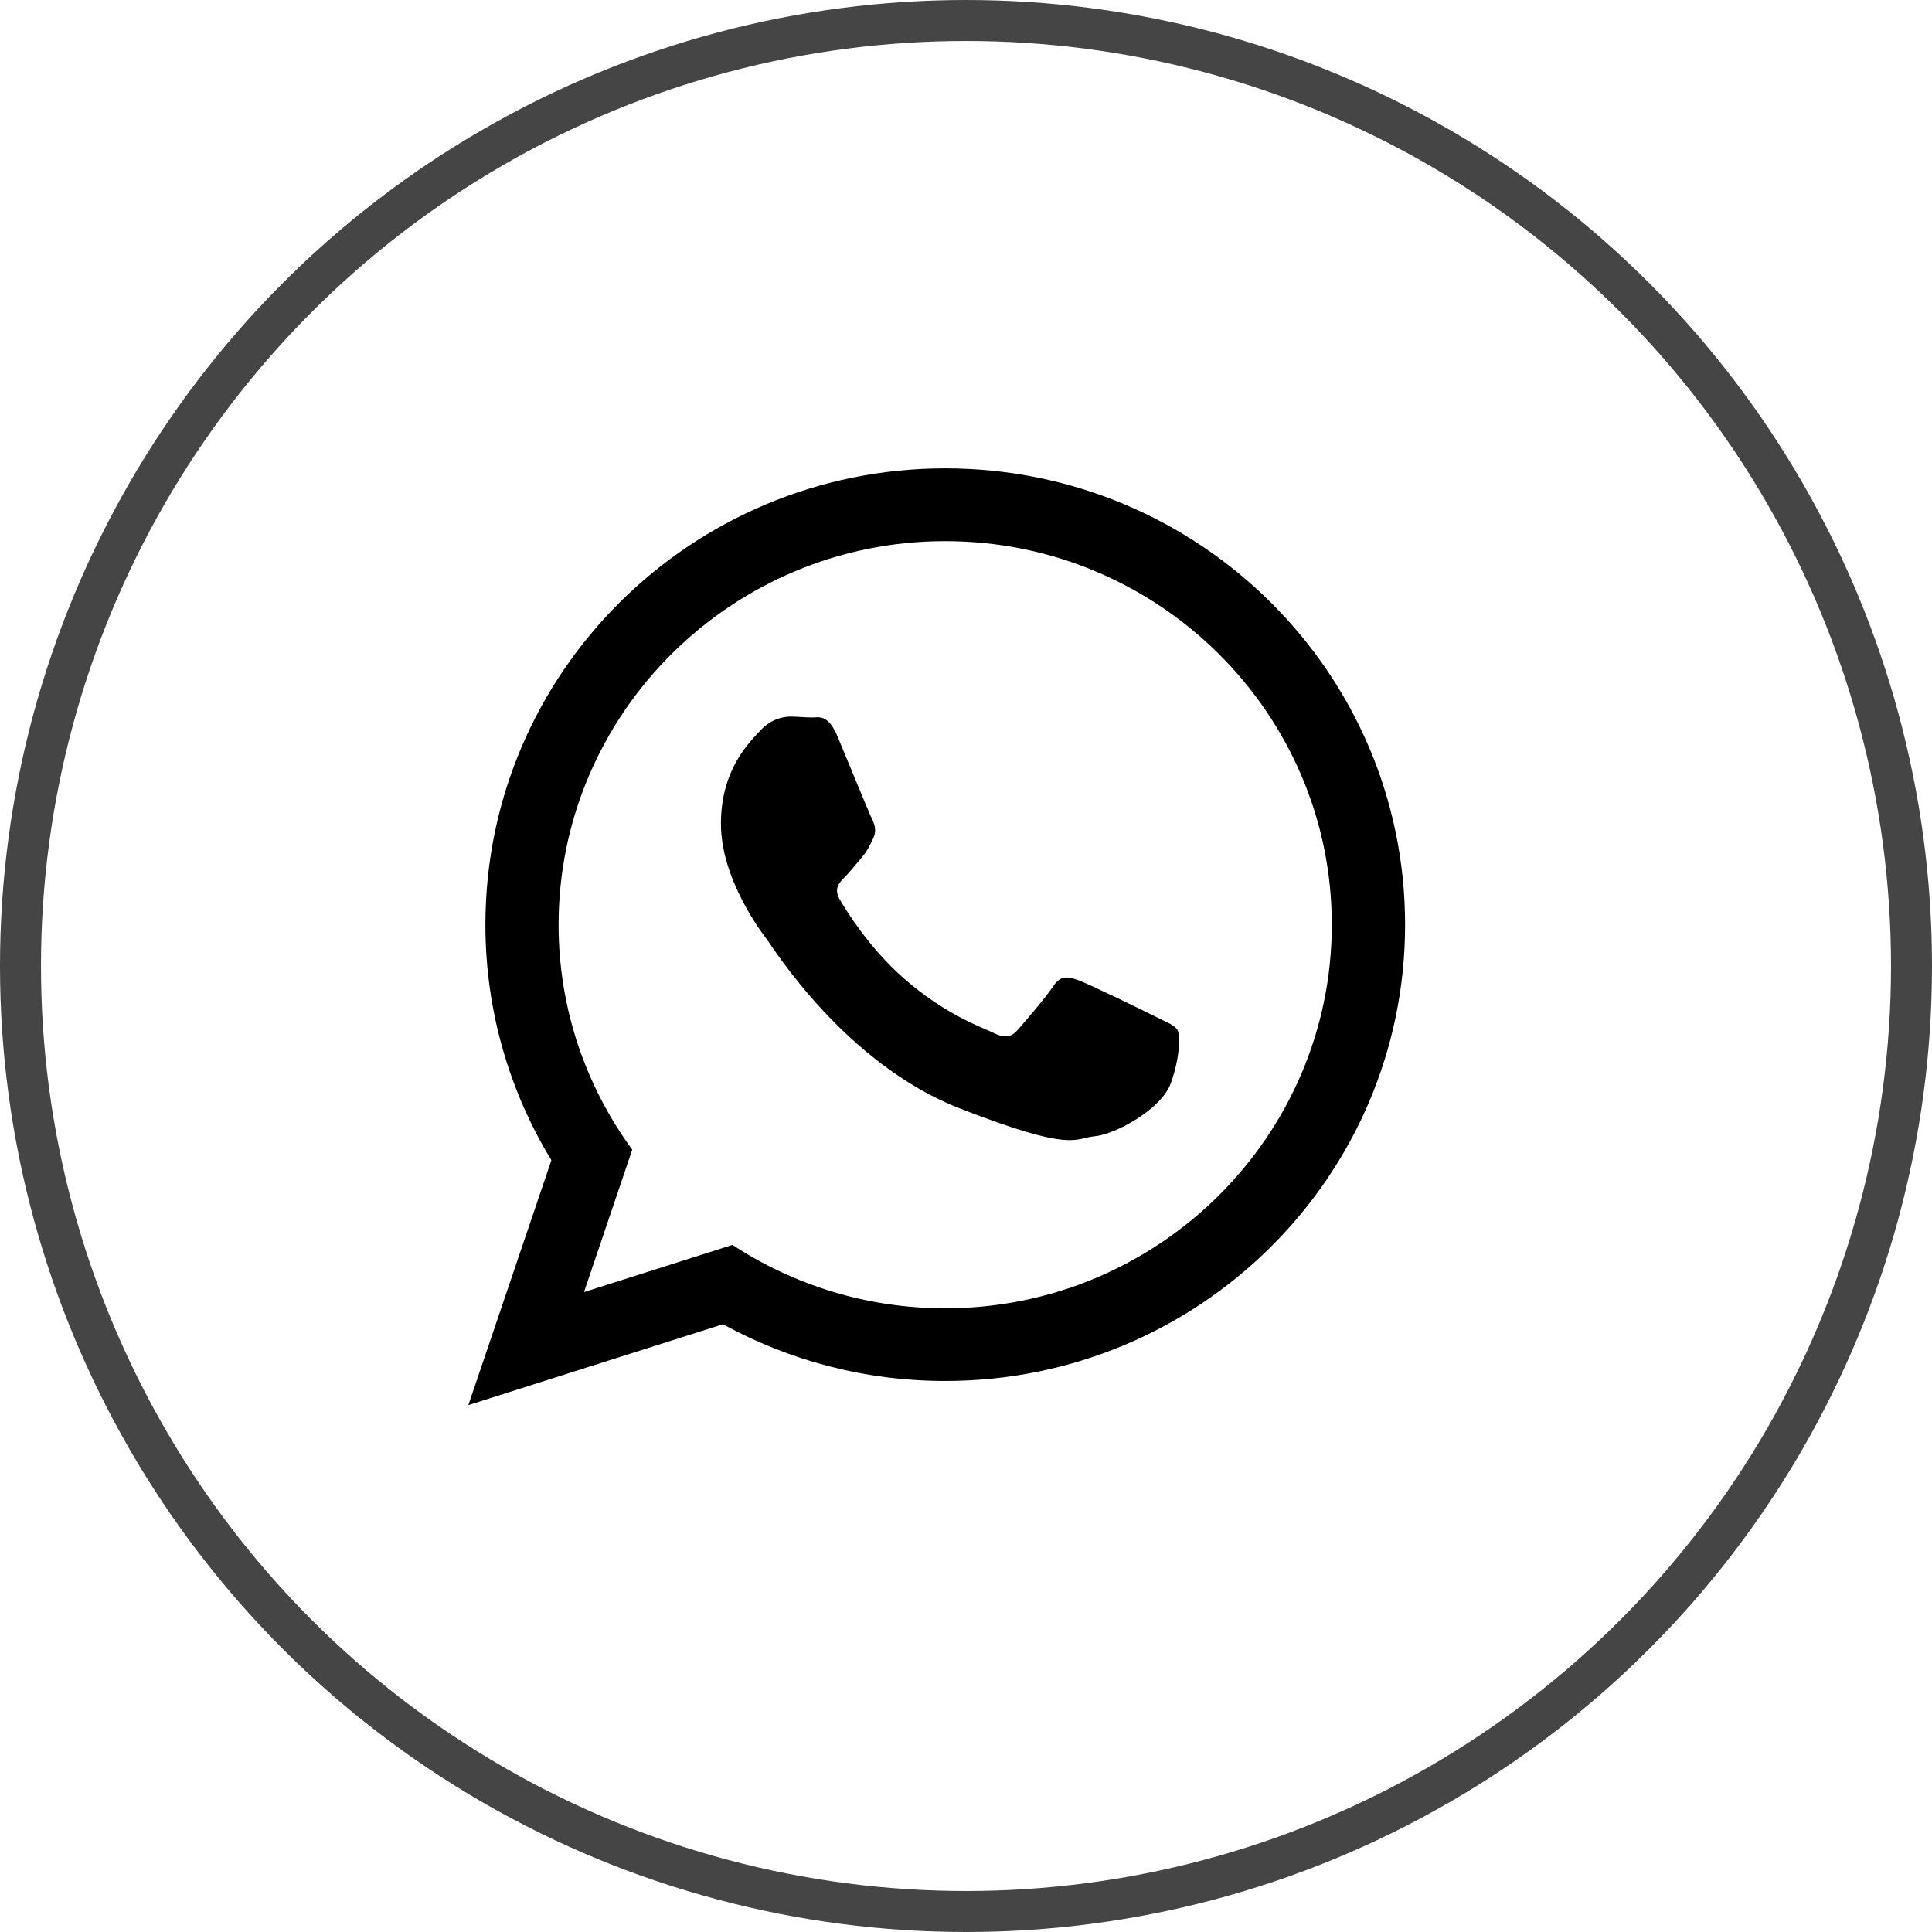
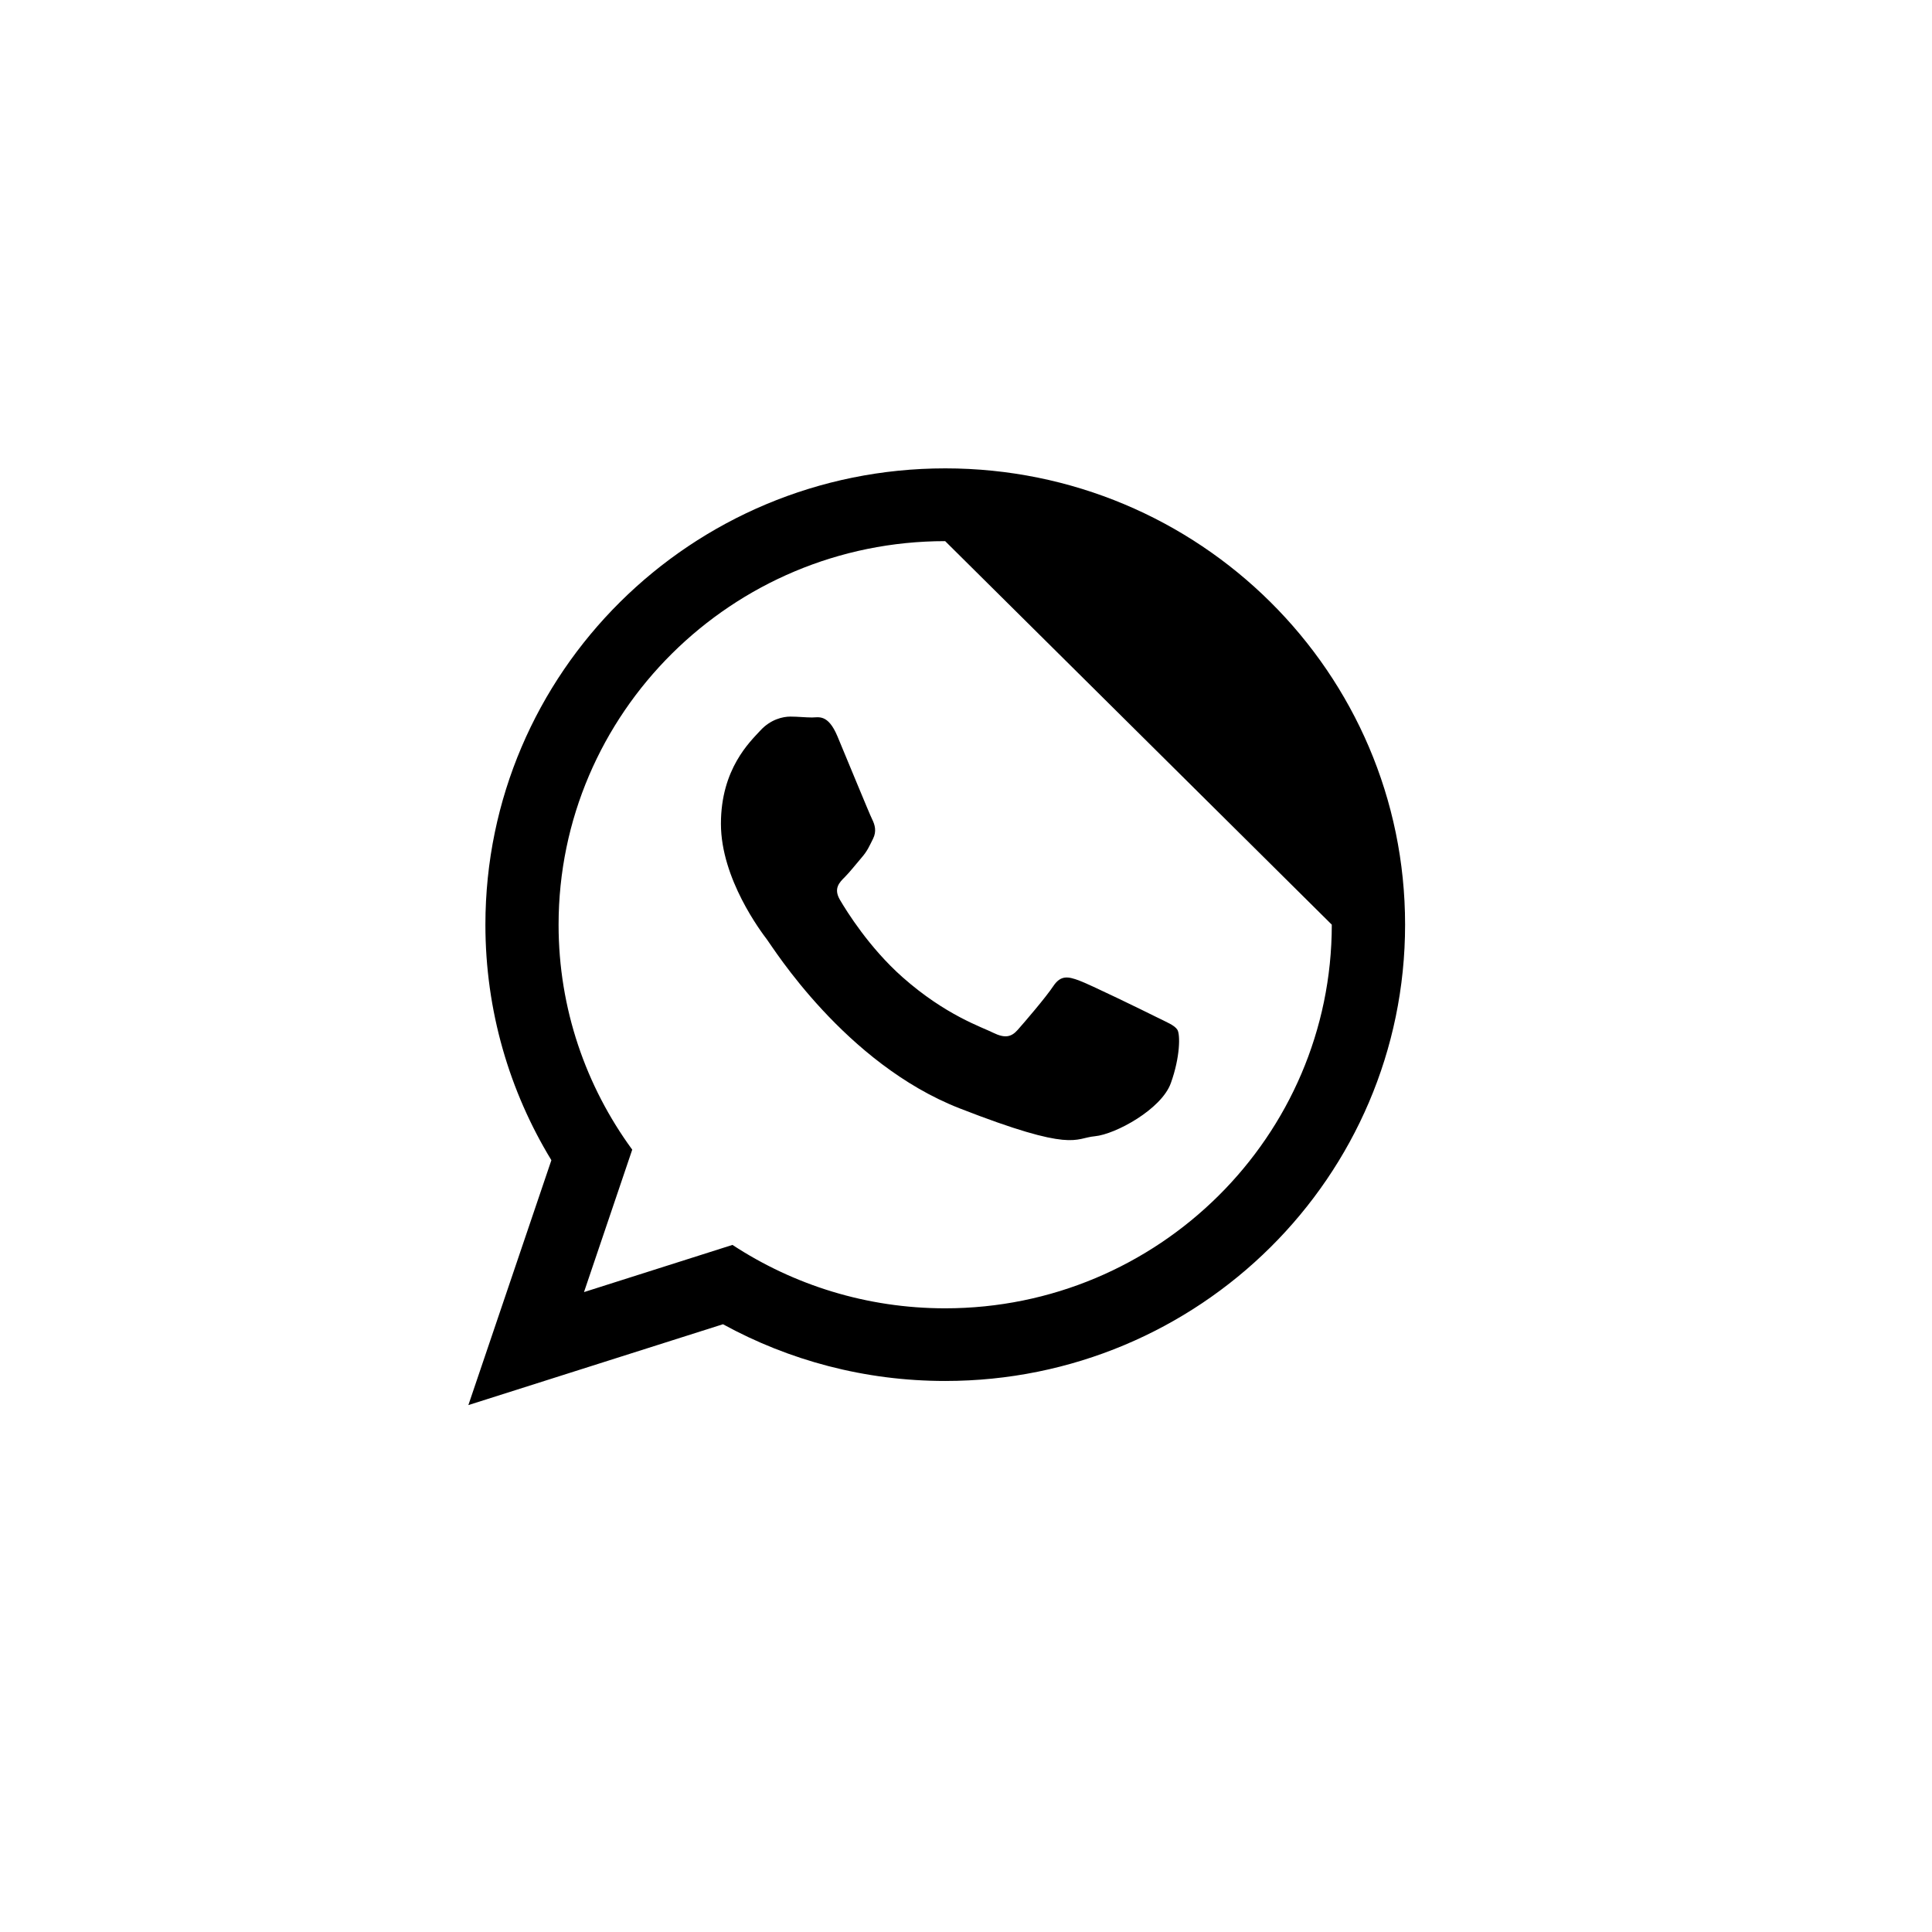
<svg xmlns="http://www.w3.org/2000/svg" width="33" height="33" viewBox="0 0 33 33" fill="none">
-   <circle cx="16.5" cy="16.5" r="16.15" stroke="#454545" stroke-width="0.7" />
-   <path d="M24 15.794C24 20.099 20.483 23.588 16.145 23.588C14.768 23.588 13.475 23.236 12.349 22.619L8 24L9.418 19.817C8.703 18.643 8.291 17.265 8.291 15.794C8.292 11.489 11.807 8 16.146 8C20.484 8.001 24 11.49 24 15.794ZM16.144 9.243C12.503 9.243 9.541 12.182 9.541 15.796C9.541 17.23 10.009 18.557 10.799 19.637L9.975 22.07L12.511 21.264C13.555 21.948 14.803 22.347 16.144 22.347C19.785 22.347 22.748 19.408 22.748 15.794C22.749 12.182 19.786 9.243 16.144 9.243ZM20.111 17.59C20.062 17.511 19.934 17.463 19.742 17.367C19.551 17.271 18.603 16.809 18.427 16.746C18.25 16.682 18.121 16.65 17.993 16.841C17.866 17.033 17.497 17.463 17.383 17.591C17.271 17.719 17.159 17.735 16.966 17.641C16.774 17.544 16.153 17.343 15.418 16.693C14.845 16.186 14.459 15.561 14.347 15.37C14.234 15.178 14.335 15.075 14.431 14.98C14.517 14.894 14.623 14.757 14.72 14.645C14.816 14.534 14.848 14.455 14.912 14.327C14.976 14.199 14.944 14.088 14.896 13.992C14.848 13.896 14.464 12.957 14.303 12.574C14.142 12.192 13.982 12.255 13.87 12.255C13.757 12.255 13.629 12.24 13.501 12.24C13.372 12.24 13.164 12.286 12.988 12.477C12.812 12.669 12.314 13.131 12.314 14.071C12.314 15.012 13.003 15.919 13.1 16.047C13.197 16.174 14.432 18.166 16.39 18.931C18.348 19.695 18.348 19.44 18.7 19.408C19.054 19.375 19.84 18.946 19.999 18.5C20.16 18.053 20.16 17.669 20.111 17.59Z" fill="black" />
+   <path d="M24 15.794C24 20.099 20.483 23.588 16.145 23.588C14.768 23.588 13.475 23.236 12.349 22.619L8 24L9.418 19.817C8.703 18.643 8.291 17.265 8.291 15.794C8.292 11.489 11.807 8 16.146 8C20.484 8.001 24 11.49 24 15.794ZM16.144 9.243C12.503 9.243 9.541 12.182 9.541 15.796C9.541 17.23 10.009 18.557 10.799 19.637L9.975 22.07L12.511 21.264C13.555 21.948 14.803 22.347 16.144 22.347C19.785 22.347 22.748 19.408 22.748 15.794ZM20.111 17.59C20.062 17.511 19.934 17.463 19.742 17.367C19.551 17.271 18.603 16.809 18.427 16.746C18.25 16.682 18.121 16.65 17.993 16.841C17.866 17.033 17.497 17.463 17.383 17.591C17.271 17.719 17.159 17.735 16.966 17.641C16.774 17.544 16.153 17.343 15.418 16.693C14.845 16.186 14.459 15.561 14.347 15.37C14.234 15.178 14.335 15.075 14.431 14.98C14.517 14.894 14.623 14.757 14.72 14.645C14.816 14.534 14.848 14.455 14.912 14.327C14.976 14.199 14.944 14.088 14.896 13.992C14.848 13.896 14.464 12.957 14.303 12.574C14.142 12.192 13.982 12.255 13.87 12.255C13.757 12.255 13.629 12.24 13.501 12.24C13.372 12.24 13.164 12.286 12.988 12.477C12.812 12.669 12.314 13.131 12.314 14.071C12.314 15.012 13.003 15.919 13.1 16.047C13.197 16.174 14.432 18.166 16.39 18.931C18.348 19.695 18.348 19.44 18.7 19.408C19.054 19.375 19.84 18.946 19.999 18.5C20.16 18.053 20.16 17.669 20.111 17.59Z" fill="black" />
</svg>